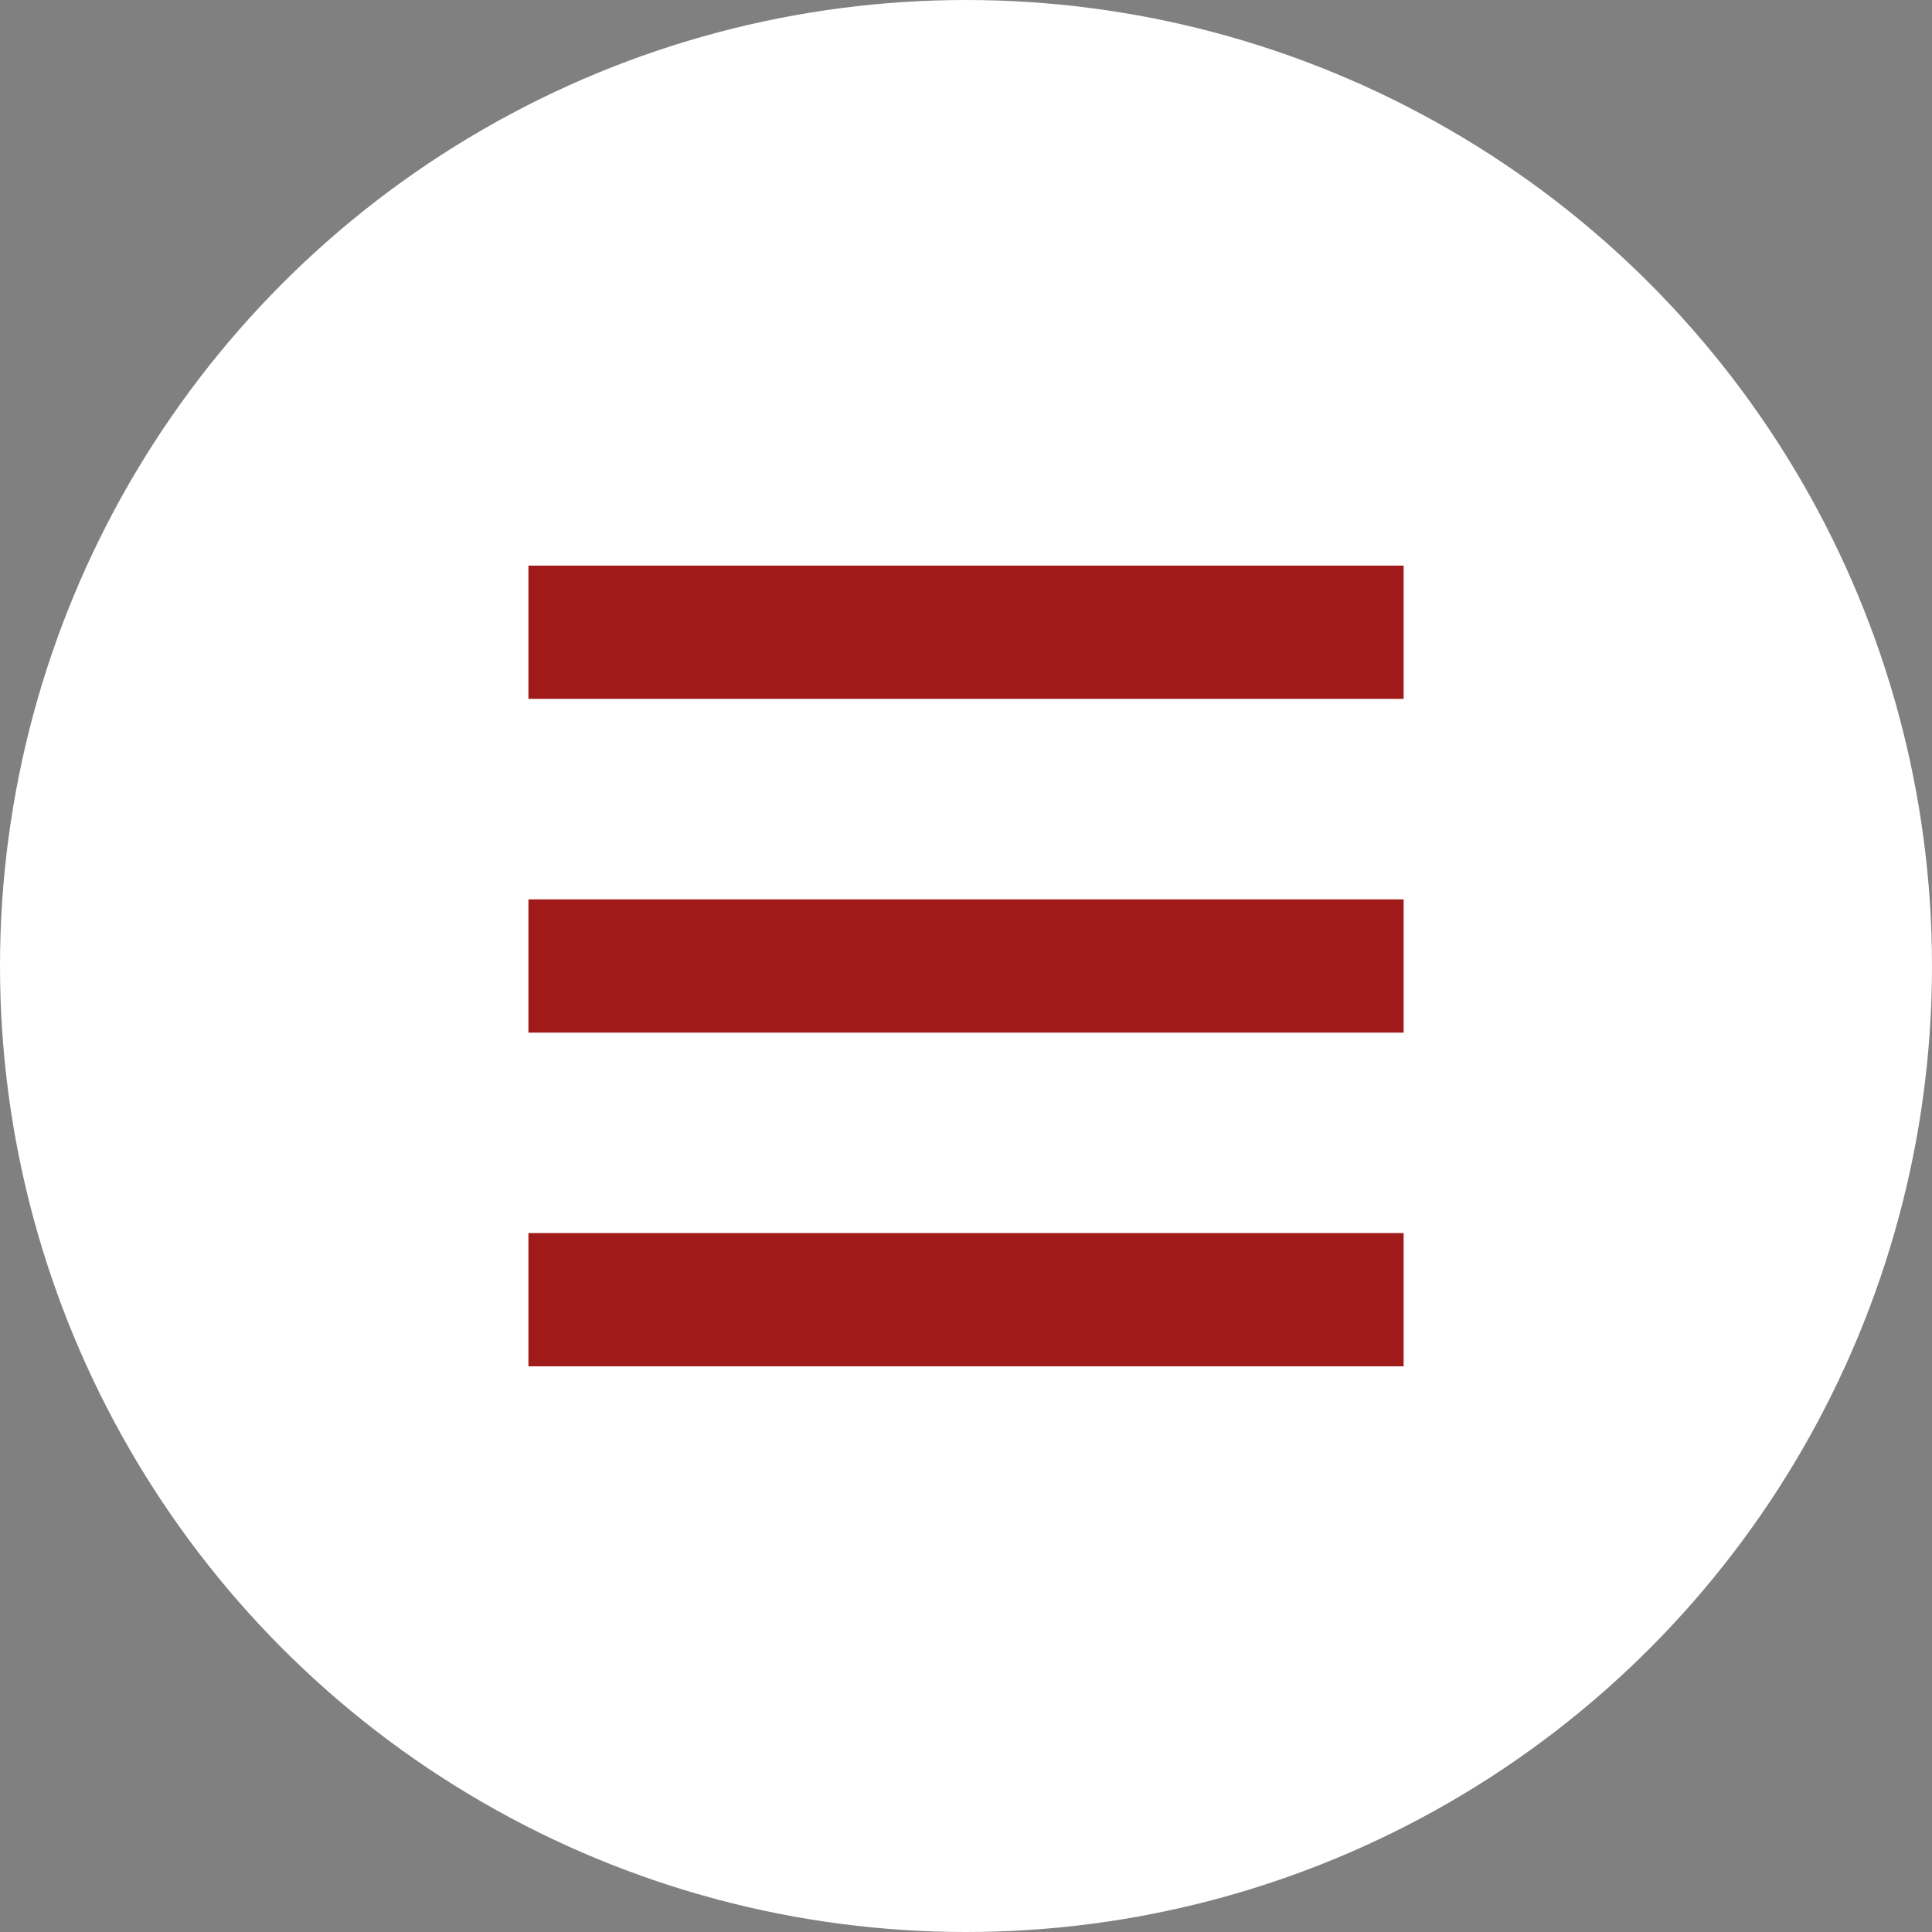
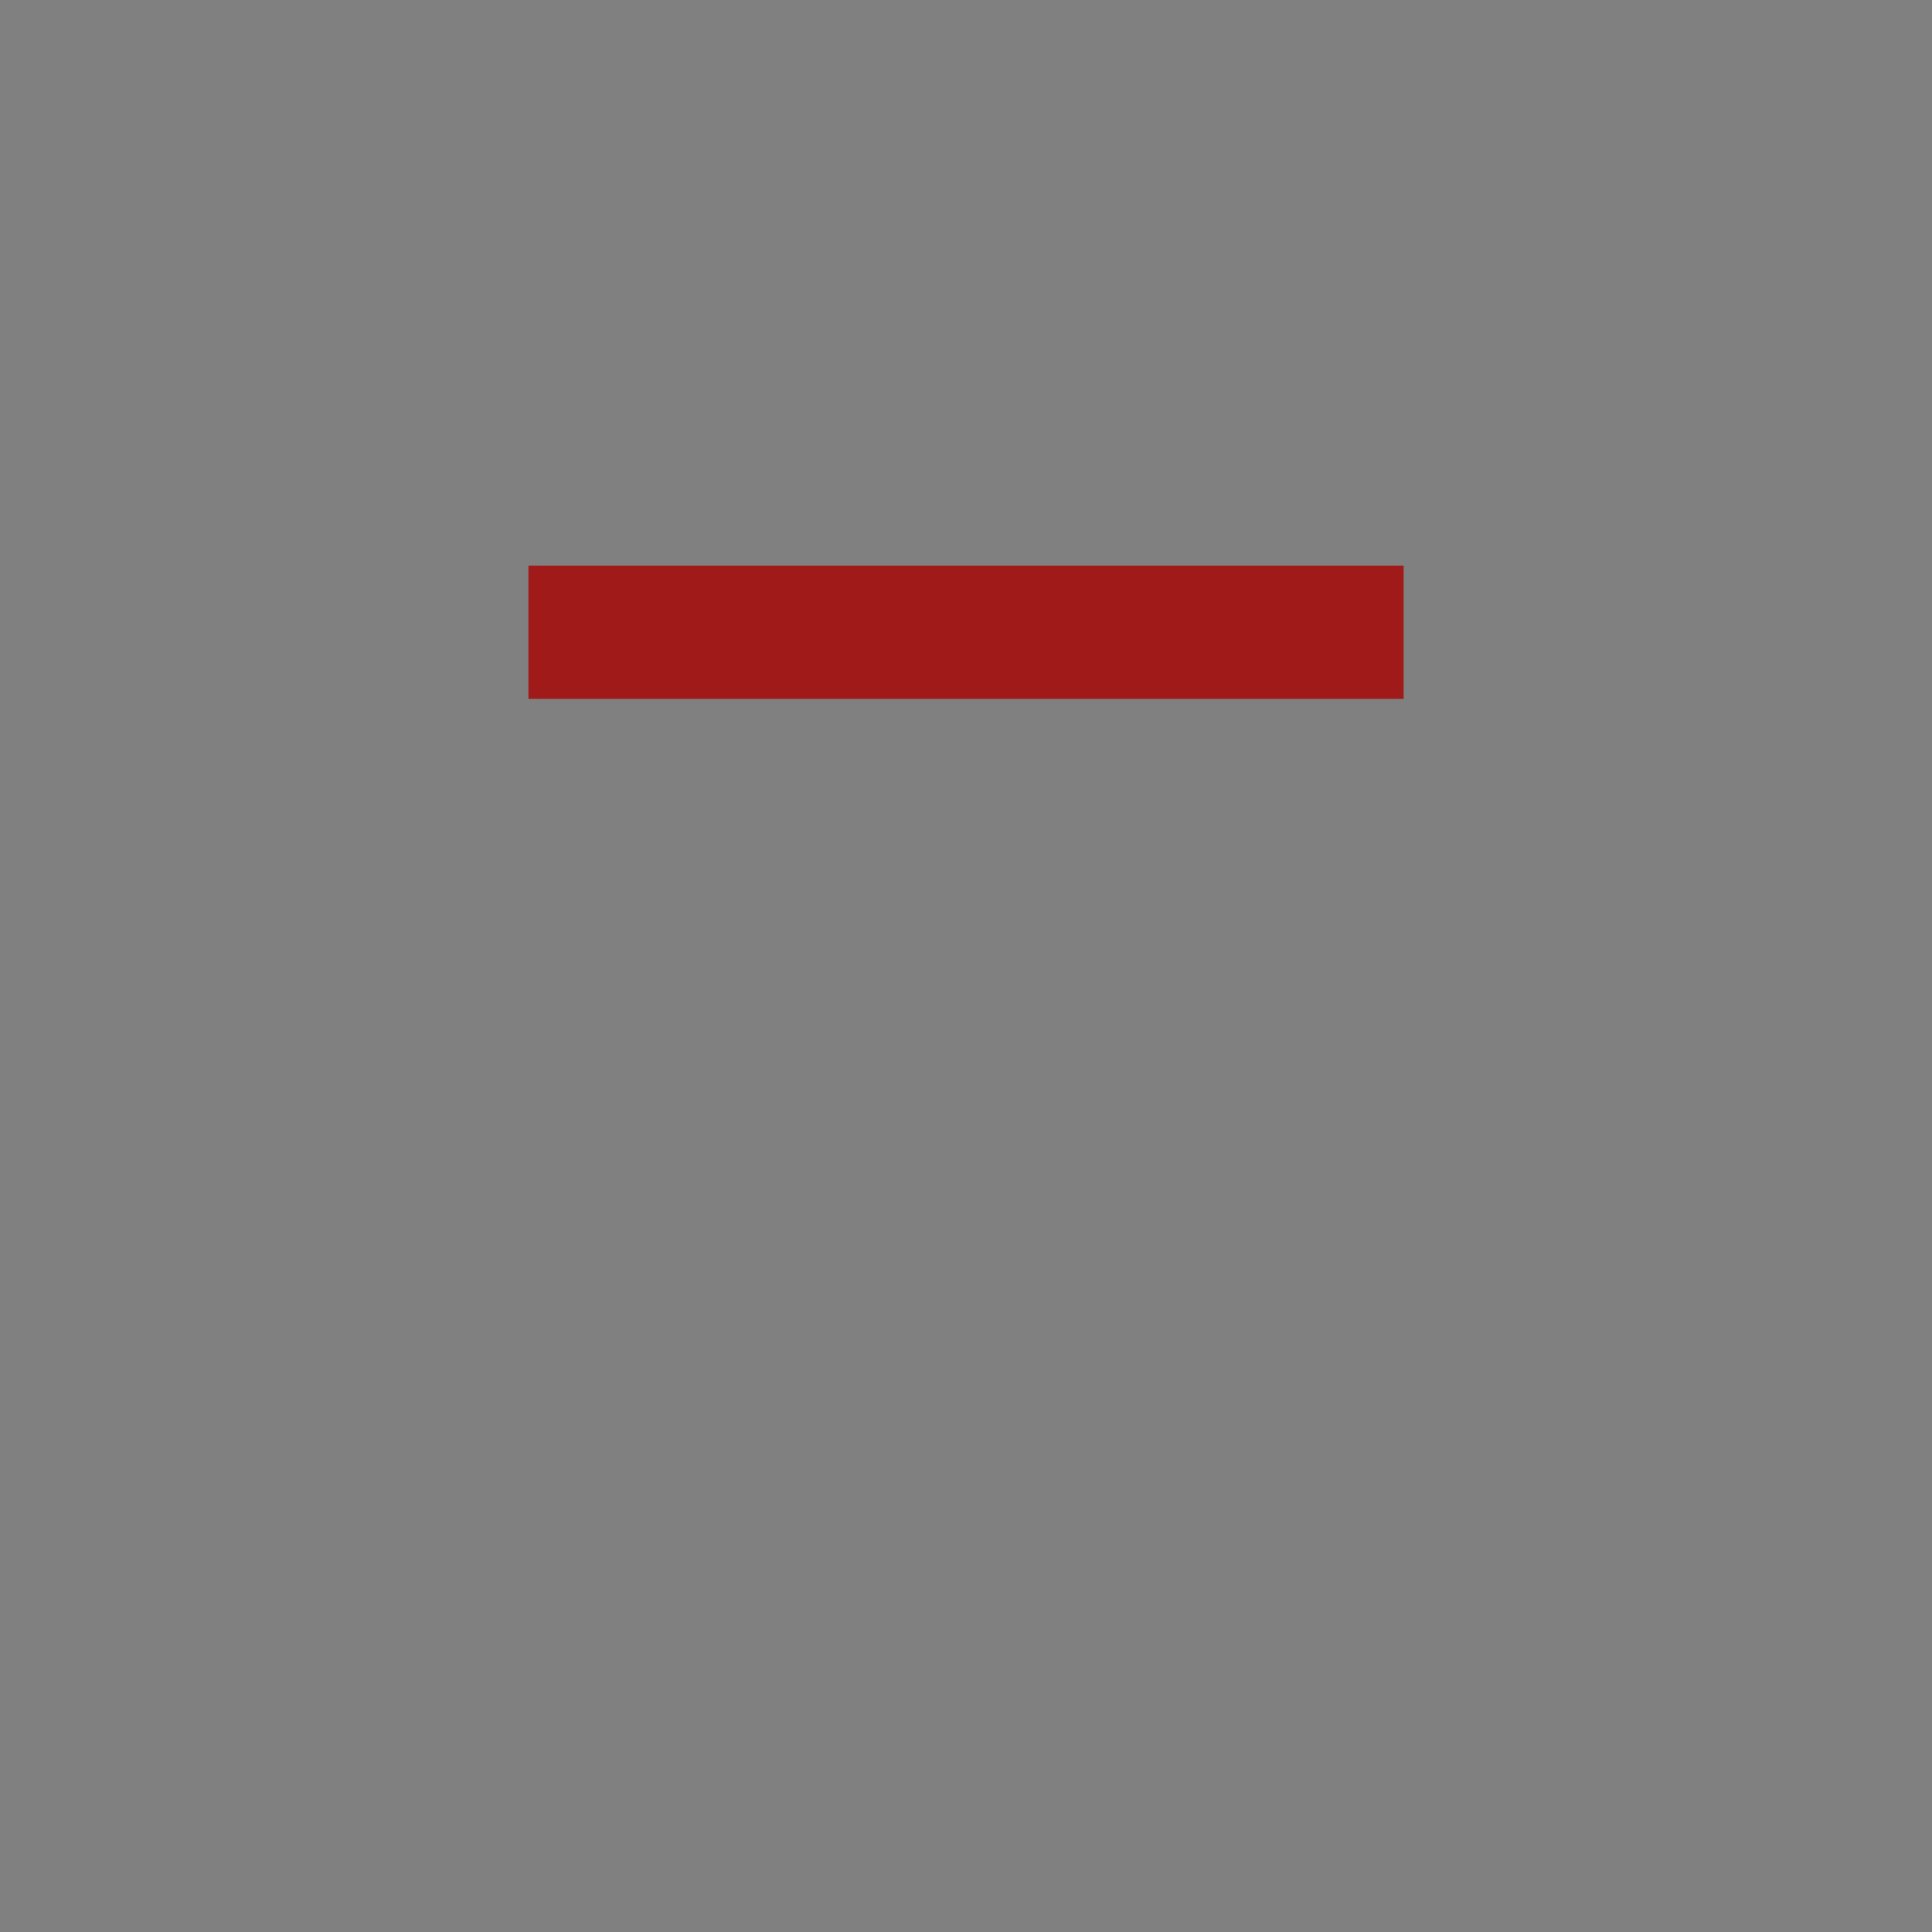
<svg xmlns="http://www.w3.org/2000/svg" width="29" height="29" viewBox="0 0 29 29">
  <rect x="0" y="0" width="29" height="29" fill="#808080" stroke="none" />
  <g data-name="Raggruppa 221" transform="translate(-348 -16)">
-     <circle data-name="Ellisse 8" cx="14.5" cy="14.5" r="14.5" transform="translate(348 16)" style="fill:#fff" />
    <g data-name="Raggruppa 140">
      <path data-name="Linea 2" transform="translate(355.932 25.49)" style="fill:none;stroke:#a01a1a;stroke-width:2px" d="M0 0h13.137" />
-       <path data-name="Linea 4" transform="translate(355.932 30.5)" style="fill:none;stroke:#a01a1a;stroke-width:2px" d="M0 0h13.137" />
-       <path data-name="Linea 5" transform="translate(355.932 35.509)" style="fill:none;stroke:#a01a1a;stroke-width:2px" d="M0 0h13.137" />
    </g>
  </g>
</svg>